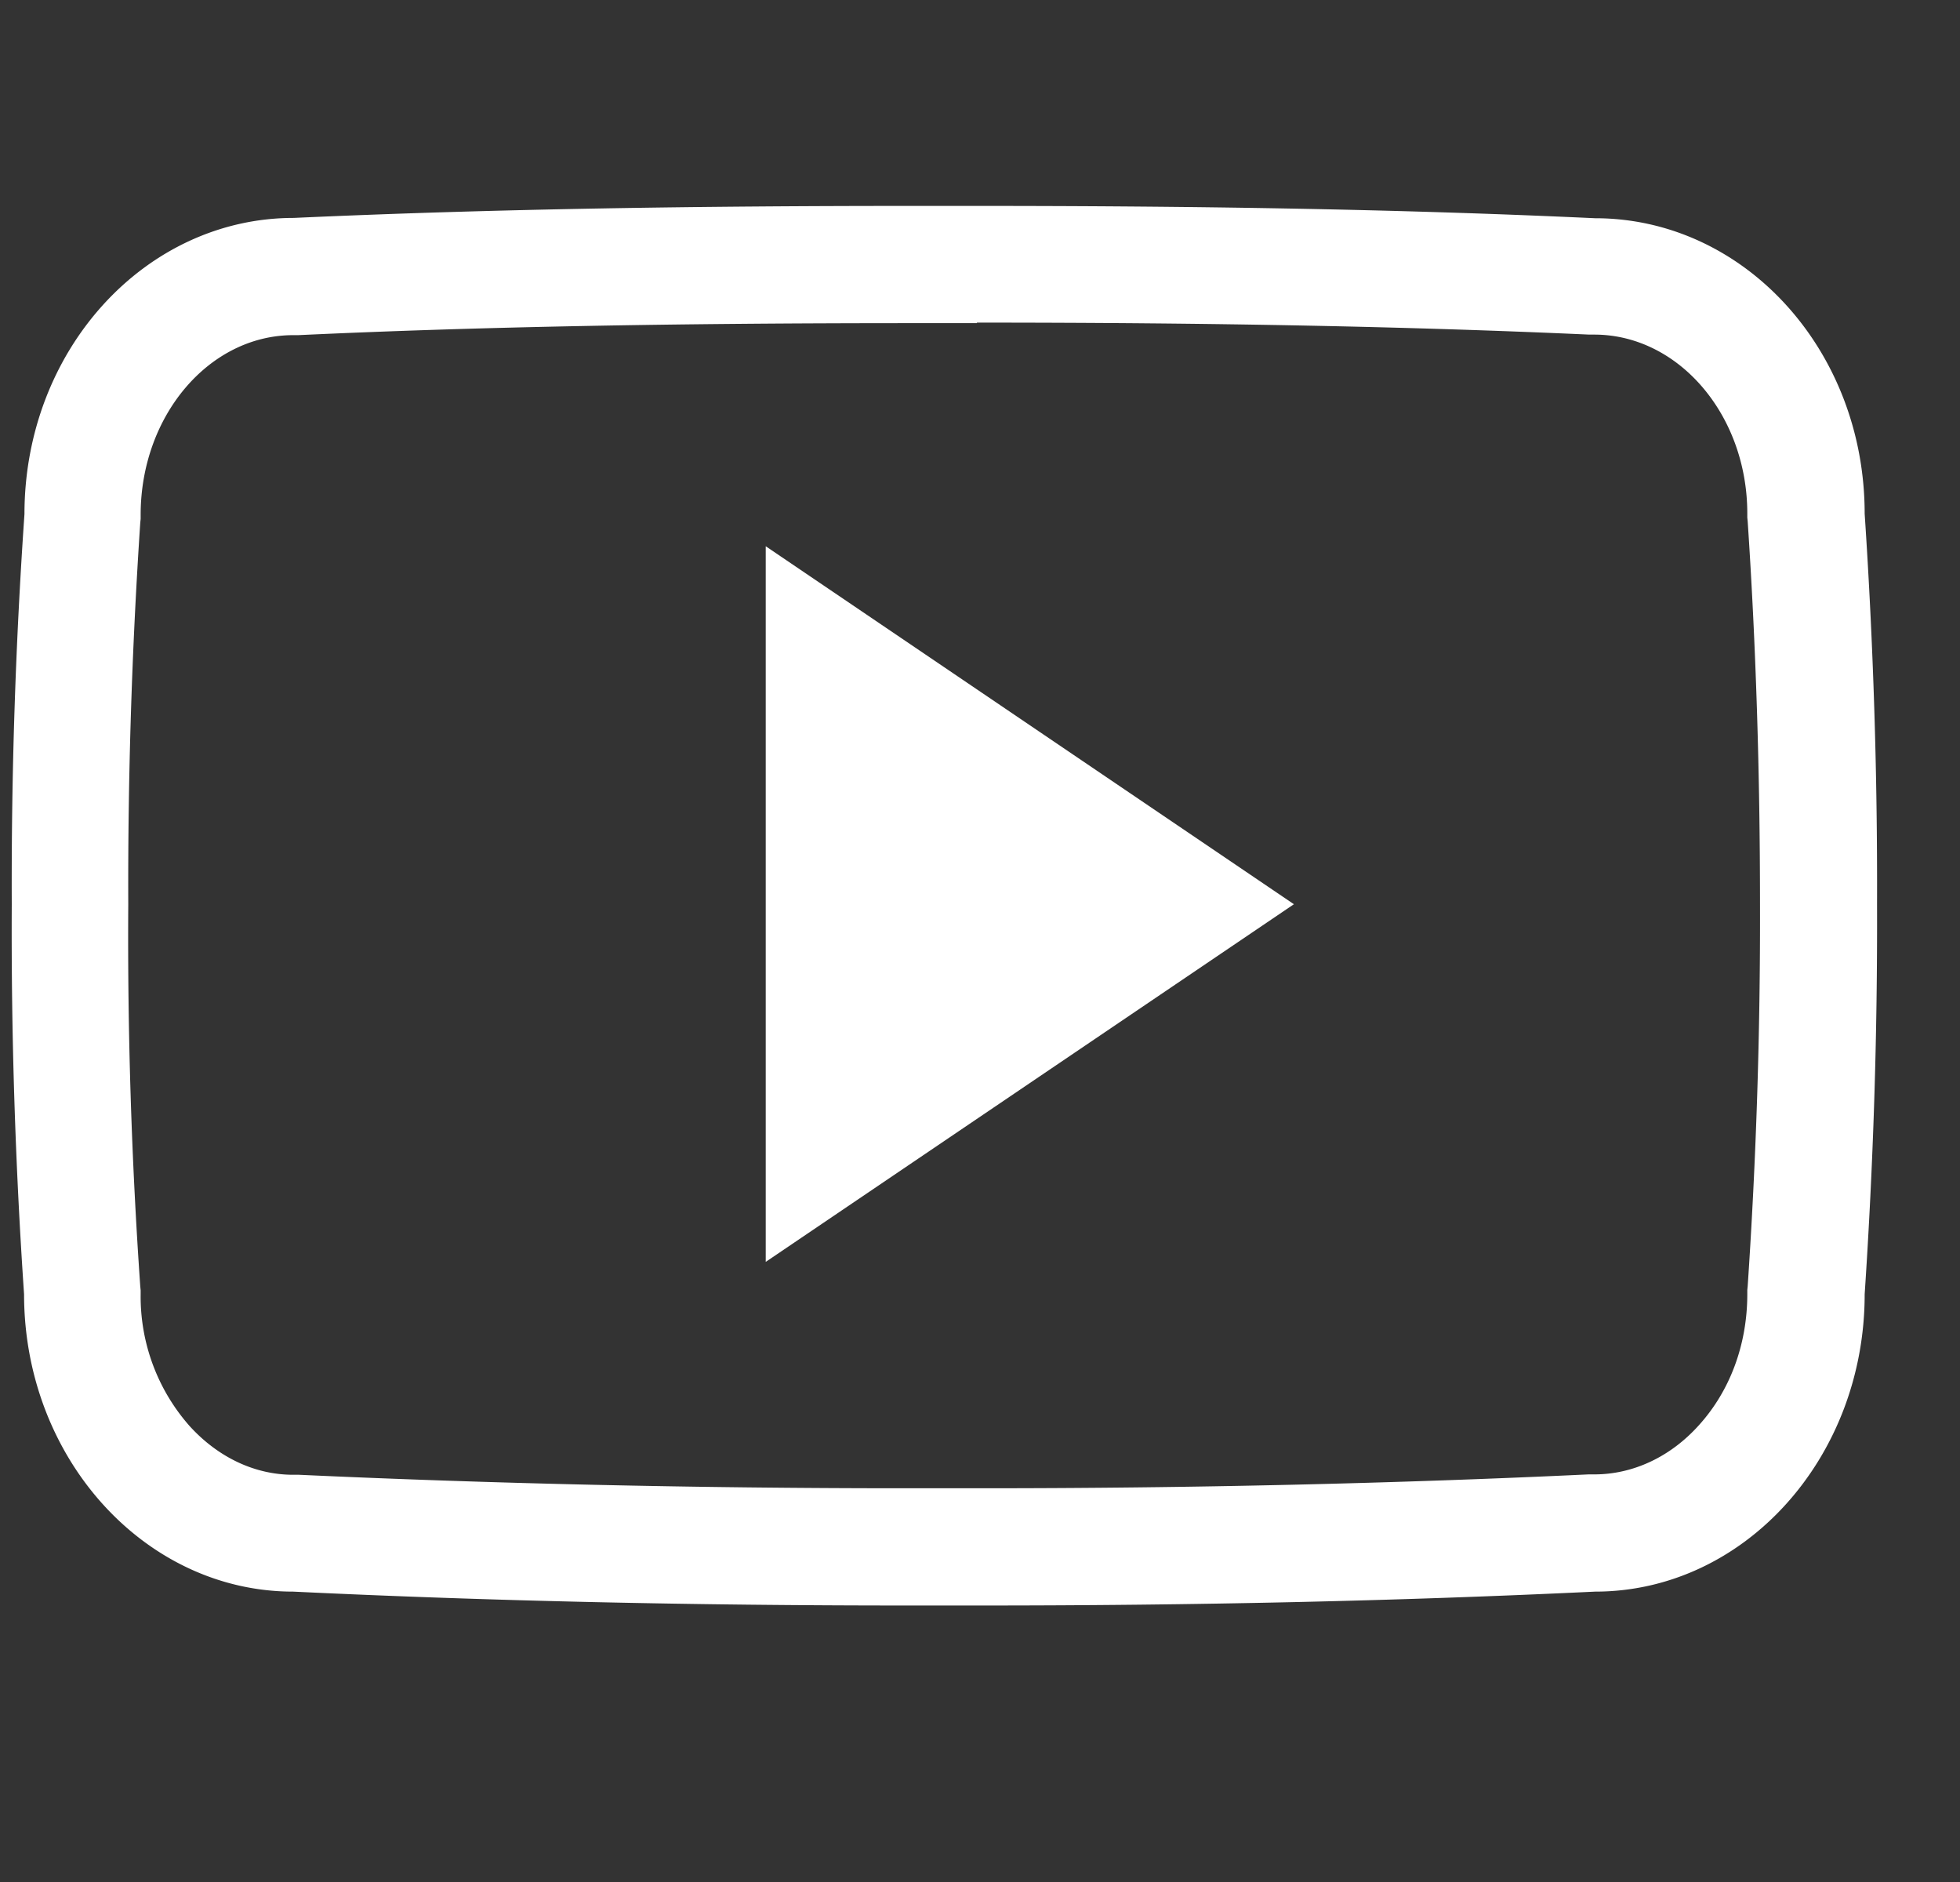
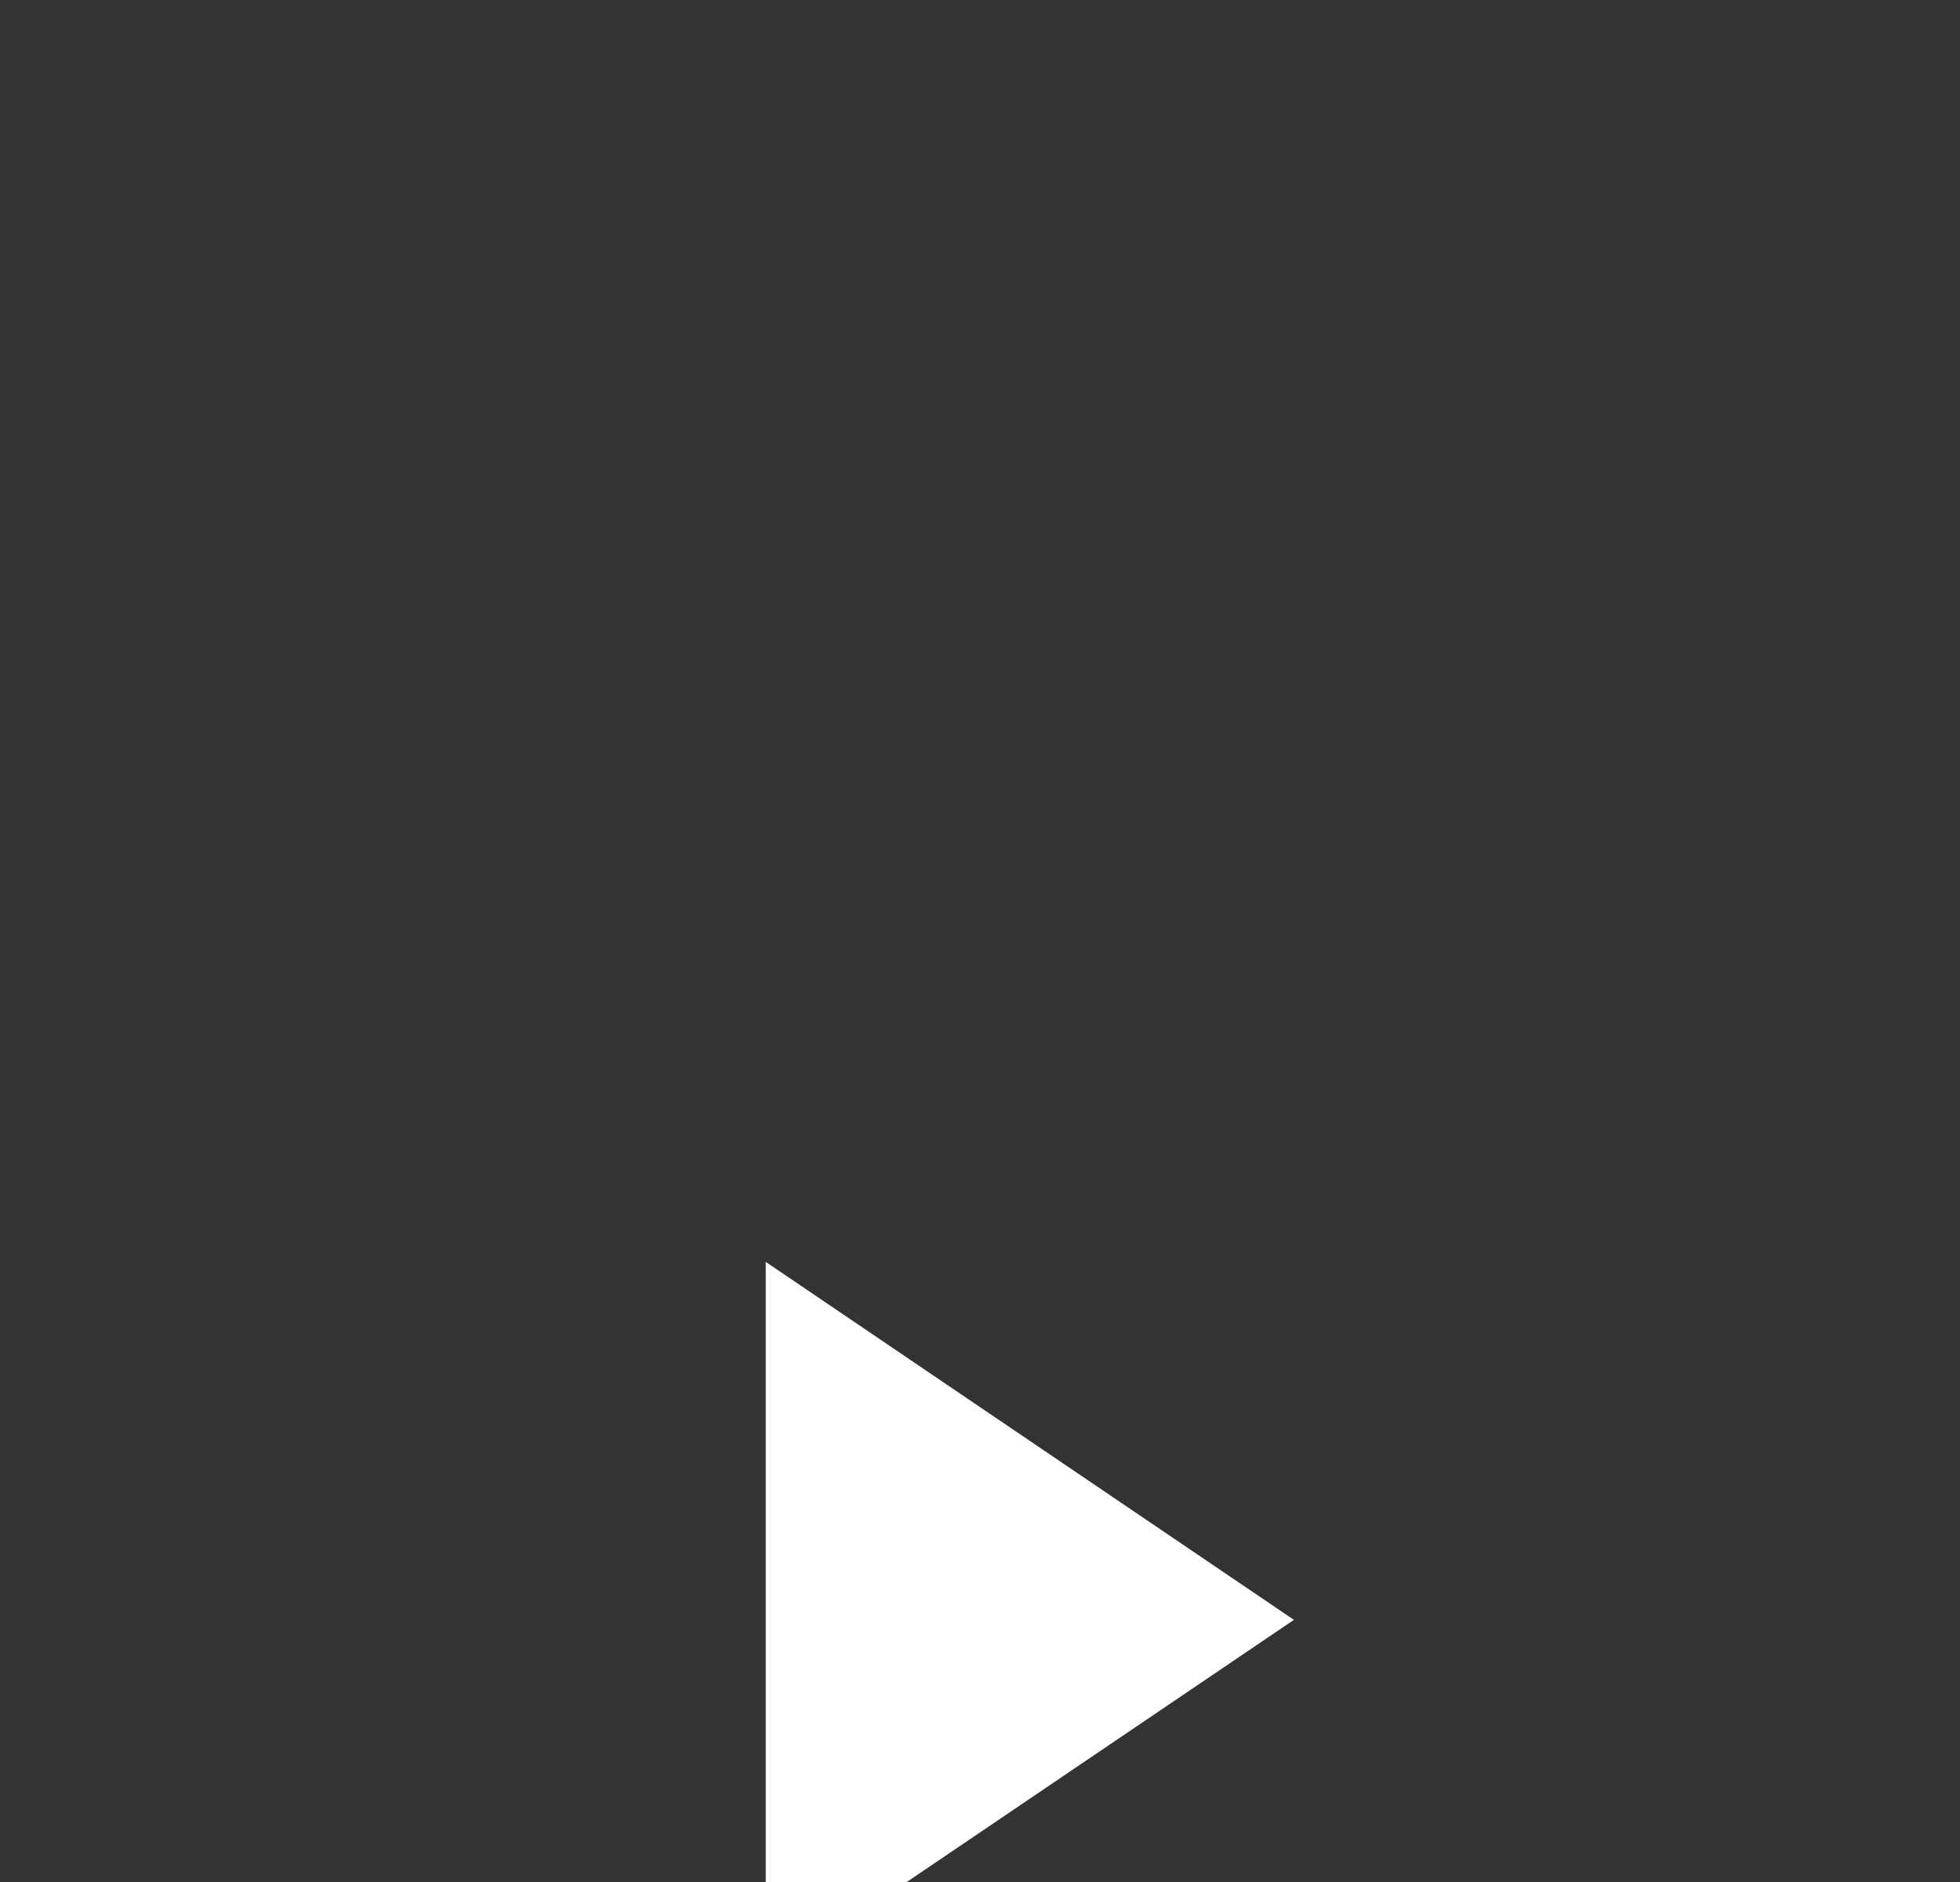
<svg xmlns="http://www.w3.org/2000/svg" viewBox="0 0 25 24" style="fill-rule:evenodd;clip-rule:evenodd;stroke-linejoin:round;stroke-miterlimit:1.414">
  <rect x="0" y="0" width="25" height="24" fill="#333333" stroke="none" />
-   <path d="M12.462 4.114c3.034 0 5.516.05 7.81.153h.063c1.073 0 1.952 1.022 1.952 2.282v.05l.005.052c.106 1.58.157 3.219.157 4.875a69.59 69.59 0 01-.157 4.875l-.005.05v.052c0 .64-.219 1.235-.622 1.677-.361.4-.837.622-1.328.622h-.073c-2.459.116-5.054.177-7.732.177h-.493.005-.507c-2.685 0-5.283-.06-7.723-.172h-.073c-.493 0-.961-.224-1.323-.622a2.494 2.494 0 01-.624-1.68v-.05l-.005-.052a64.186 64.186 0 01-.153-4.865v-.01a69.538 69.538 0 01.153-4.86l.005-.051v-.051c0-1.265.874-2.292 1.947-2.292h.063c2.3-.107 4.783-.153 7.815-.153h.84m.003-1.495h-.835c-2.676 0-5.307.036-7.88.153C1.85 2.779.312 4.466.312 6.556a68.238 68.238 0 00-.162 4.977 68.01 68.01 0 00.157 4.972c0 2.09 1.54 3.792 3.433 3.792 2.547.122 5.145.177 7.798.177h1.005c2.654 0 5.251-.055 7.803-.177 1.901 0 3.438-1.702 3.438-3.792a70.98 70.98 0 00.158-4.977 71.074 71.074 0 00-.158-4.977c0-2.09-1.54-3.768-3.438-3.768-2.578-.12-5.203-.157-7.885-.157z" style="fill:#fff;fill-rule:nonzero" />
-   <path d="M9.767 16.092V6.966l6.737 4.565-6.737 4.561z" style="fill:#fff;fill-rule:nonzero" />
+   <path d="M9.767 16.092l6.737 4.565-6.737 4.561z" style="fill:#fff;fill-rule:nonzero" />
</svg>